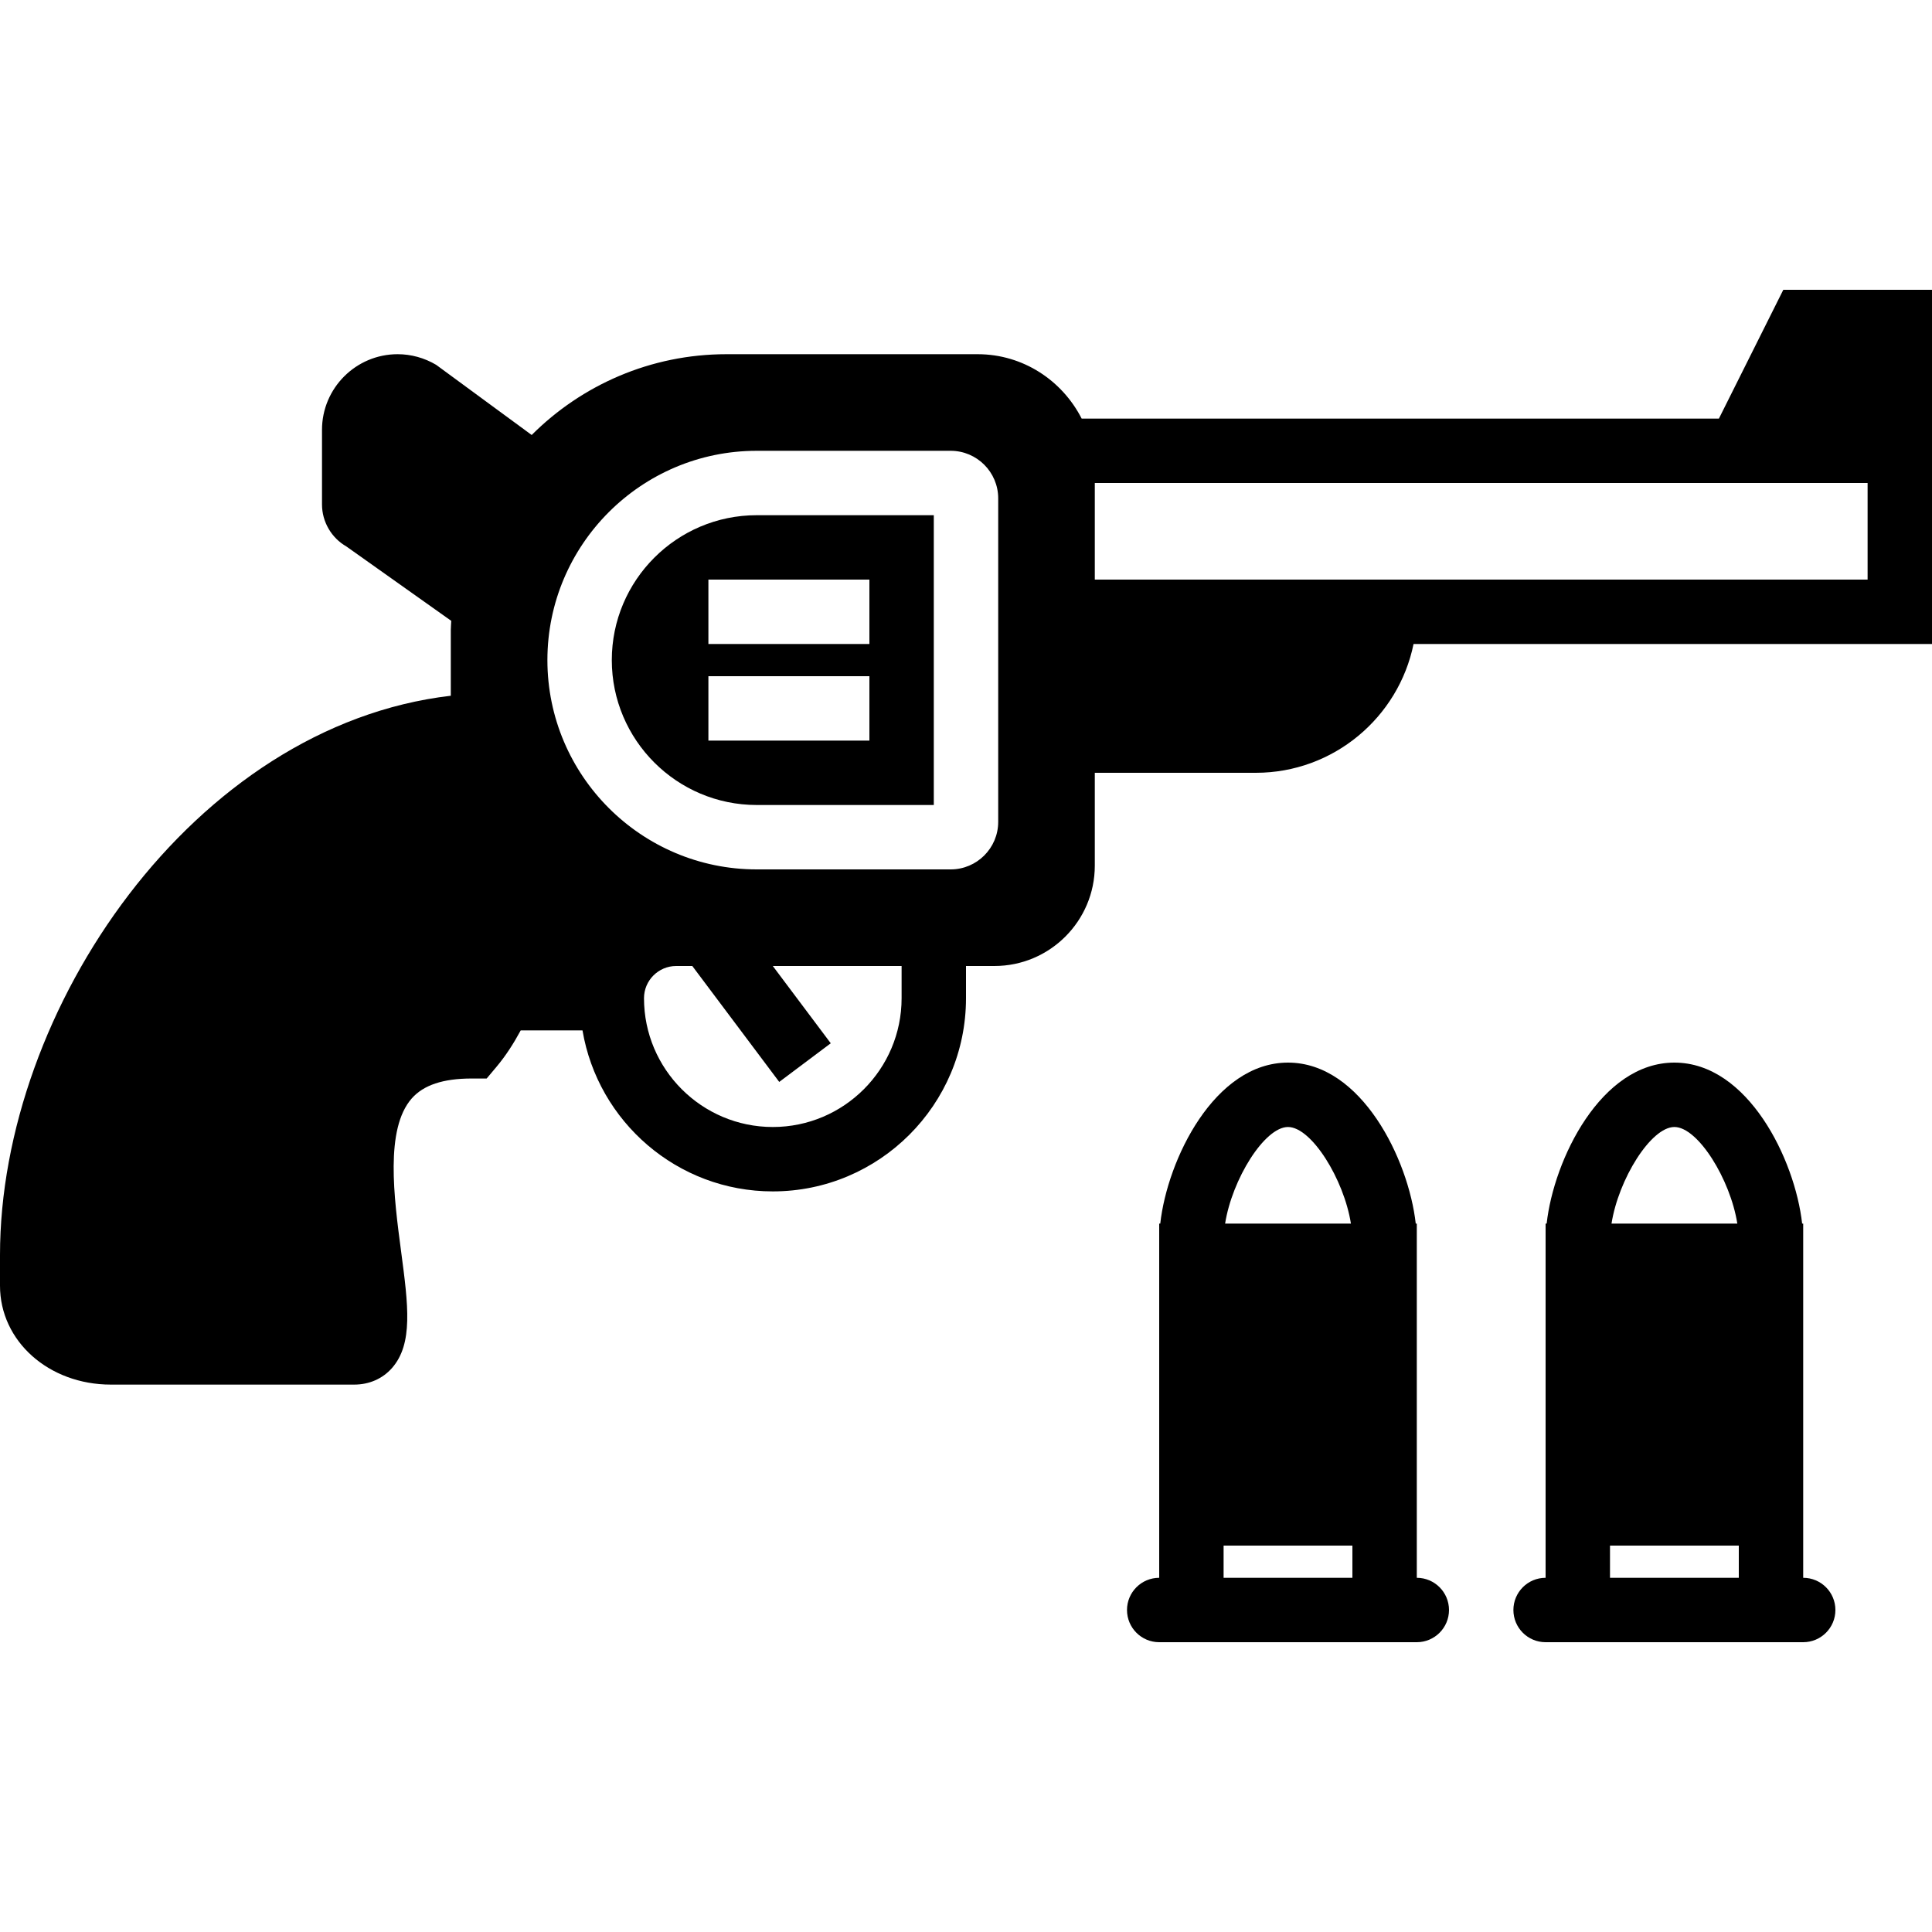
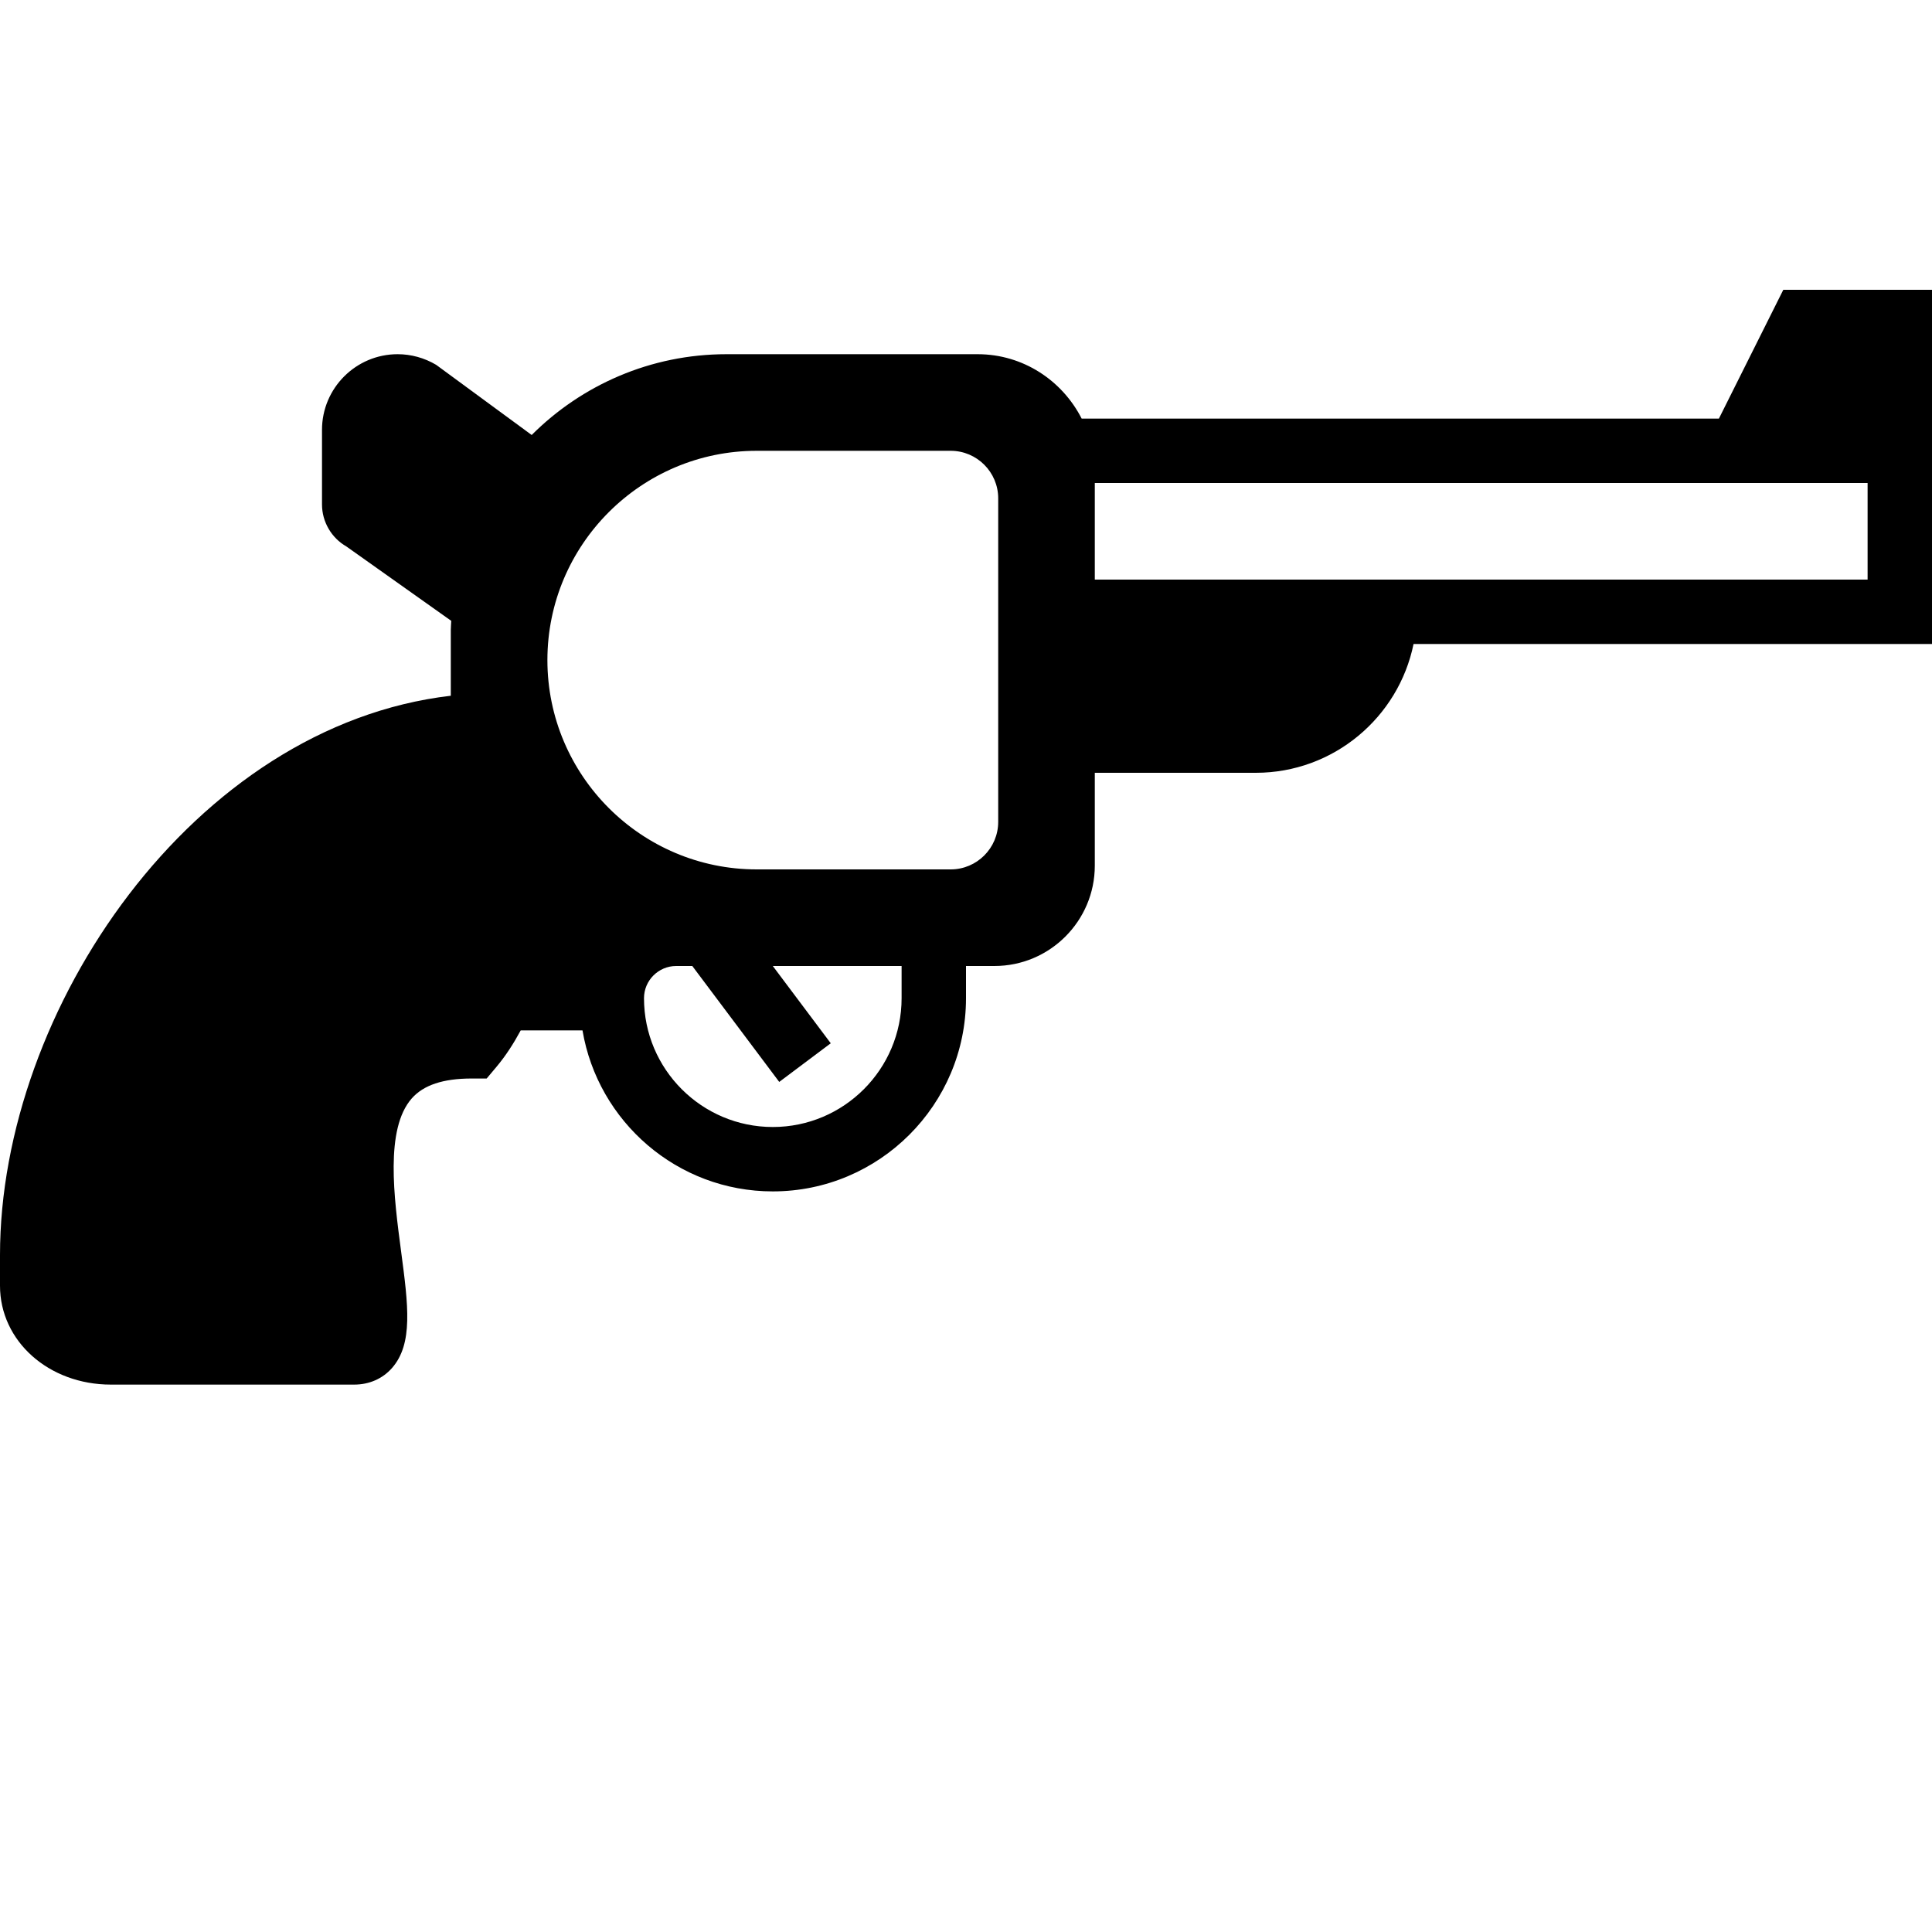
<svg xmlns="http://www.w3.org/2000/svg" fill="#000000" height="800px" width="800px" version="1.1" id="Capa_1" viewBox="0 0 60 60" xml:space="preserve">
  <g>
    <path d="M55.382,9l-2,4h-19.79c-0.602-1.181-1.817-2-3.231-2h-7.799c-2.36,0-4.5,0.96-6.05,2.509l-2.967-2.179   C13.18,11.114,12.767,11,12.35,11C11.054,11,10,12.054,10,13.349v2.317c0,0.54,0.295,1.042,0.76,1.307l3.254,2.308   C14.011,19.375,14,19.467,14,19.561v2.046c-7.983,0.93-14,9.732-14,17.372v0.949C0,41.651,1.513,43,3.443,43H11   c0.466,0,0.883-0.183,1.175-0.516c0.661-0.754,0.502-1.952,0.283-3.61c-0.225-1.697-0.504-3.81,0.327-4.759   c0.366-0.417,0.976-0.621,1.863-0.621h0.466l0.3-0.357c0.296-0.352,0.541-0.737,0.757-1.137h1.919c0.478,2.833,2.942,5,5.91,5   c3.309,0,6-2.691,6-6v-1h0.883C32.602,30,34,28.602,34,26.883V24h5c2.414,0,4.434-1.721,4.899-4H60v-5v-2V9H55.382z M28,31   c0,2.206-1.794,4-4,4s-4-1.794-4-4c0-0.551,0.449-1,1-1h0.5l2.7,3.6l1.6-1.2L24,30h4V31z M31,25.524C31,26.338,30.338,27,29.524,27   H23.5c-3.584,0-6.5-2.916-6.5-6.5s2.916-6.5,6.5-6.5h6.024C30.338,14,31,14.662,31,15.476V25.524z M58,18H44H34v-3h18.382H58V18z" />
-     <path d="M56,49v-1v-9.5V38h-0.033c-0.222-1.992-1.686-5-3.967-5s-3.746,3.008-3.967,5H48v0.5V48v1c-0.553,0-1,0.448-1,1   s0.447,1,1,1h8c0.553,0,1-0.448,1-1S56.553,49,56,49z M52,35c0.731,0,1.738,1.627,1.954,3h-3.907C50.262,36.627,51.269,35,52,35z    M50,49v-1h4v1H50z" />
-     <path d="M44,49v-1v-9.5V38h-0.033c-0.222-1.992-1.686-5-3.967-5s-3.746,3.008-3.967,5H36v0.5V48v1c-0.552,0-1,0.448-1,1   s0.448,1,1,1h8c0.552,0,1-0.448,1-1S44.552,49,44,49z M40,35c0.731,0,1.738,1.627,1.954,3h-3.907C38.262,36.627,39.269,35,40,35z    M38,49v-1h4v1H38z" />
-     <path d="M19,20.5c0,2.481,2.019,4.5,4.5,4.5H29v-2v-2v-1v-2v-2h-5.5C21.019,16,19,18.019,19,20.5z M27,23h-5v-2h5V23z M27,20h-5v-2   h5V20z" />
  </g>
</svg>